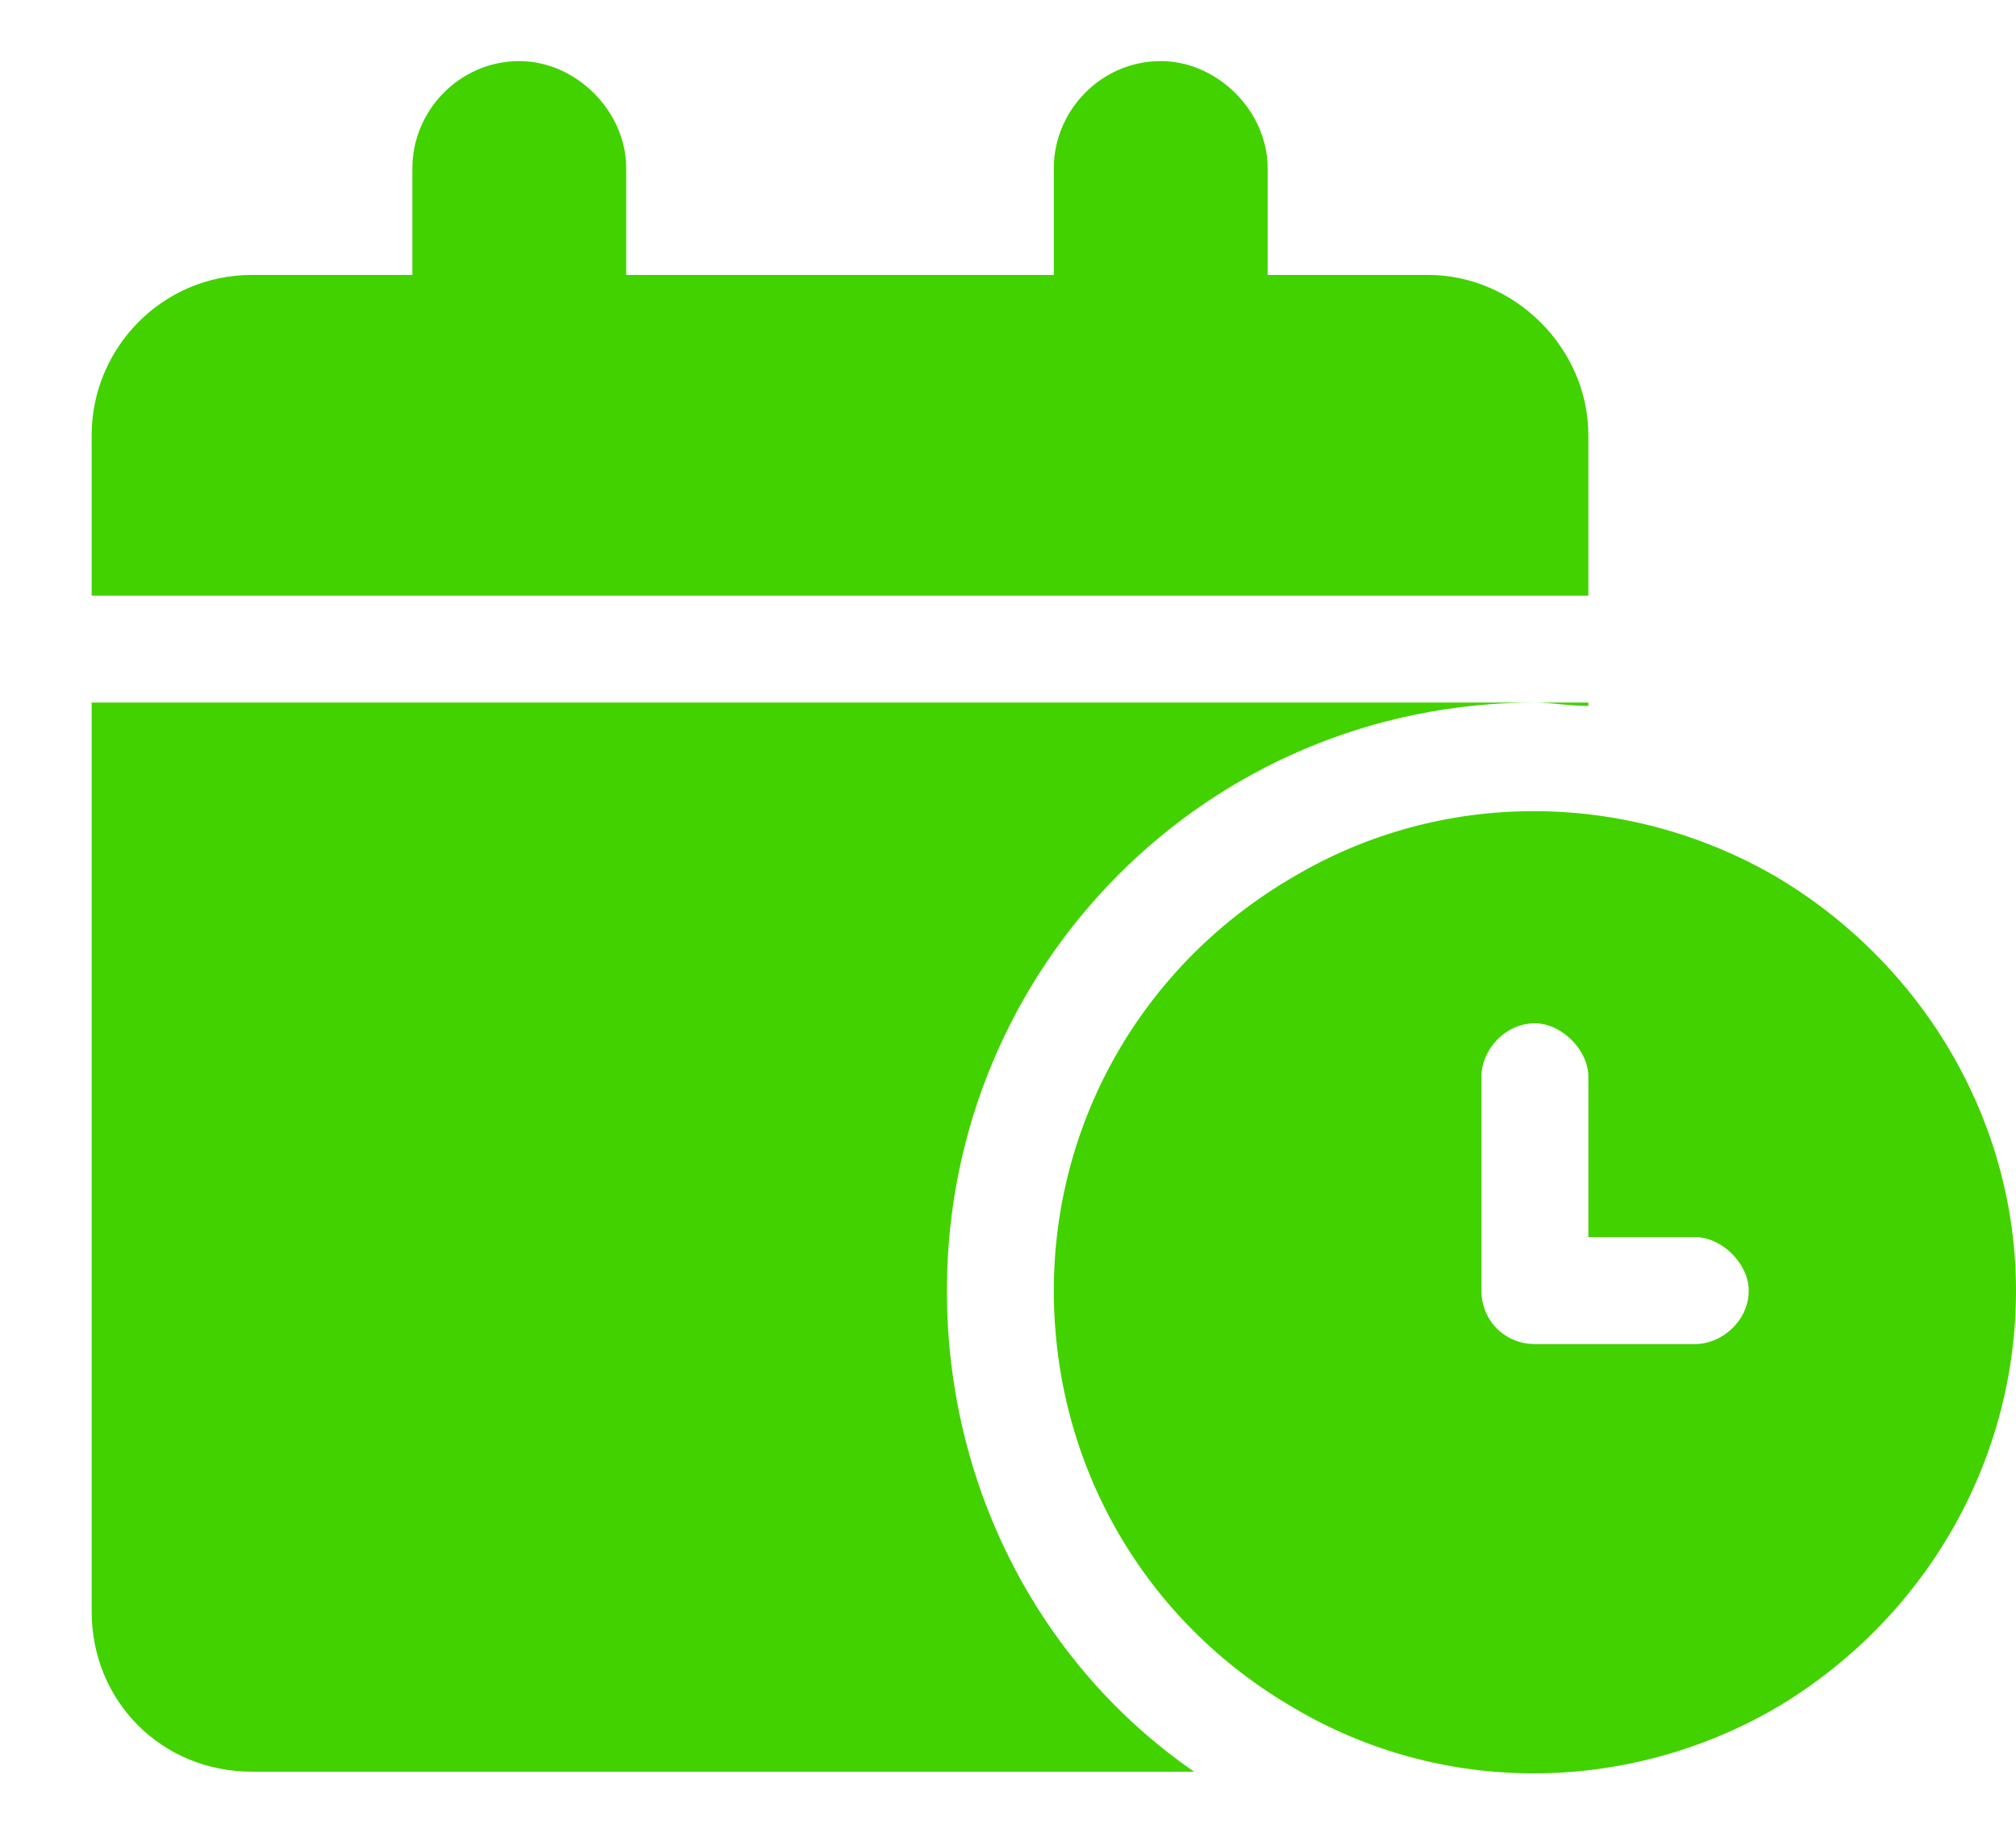
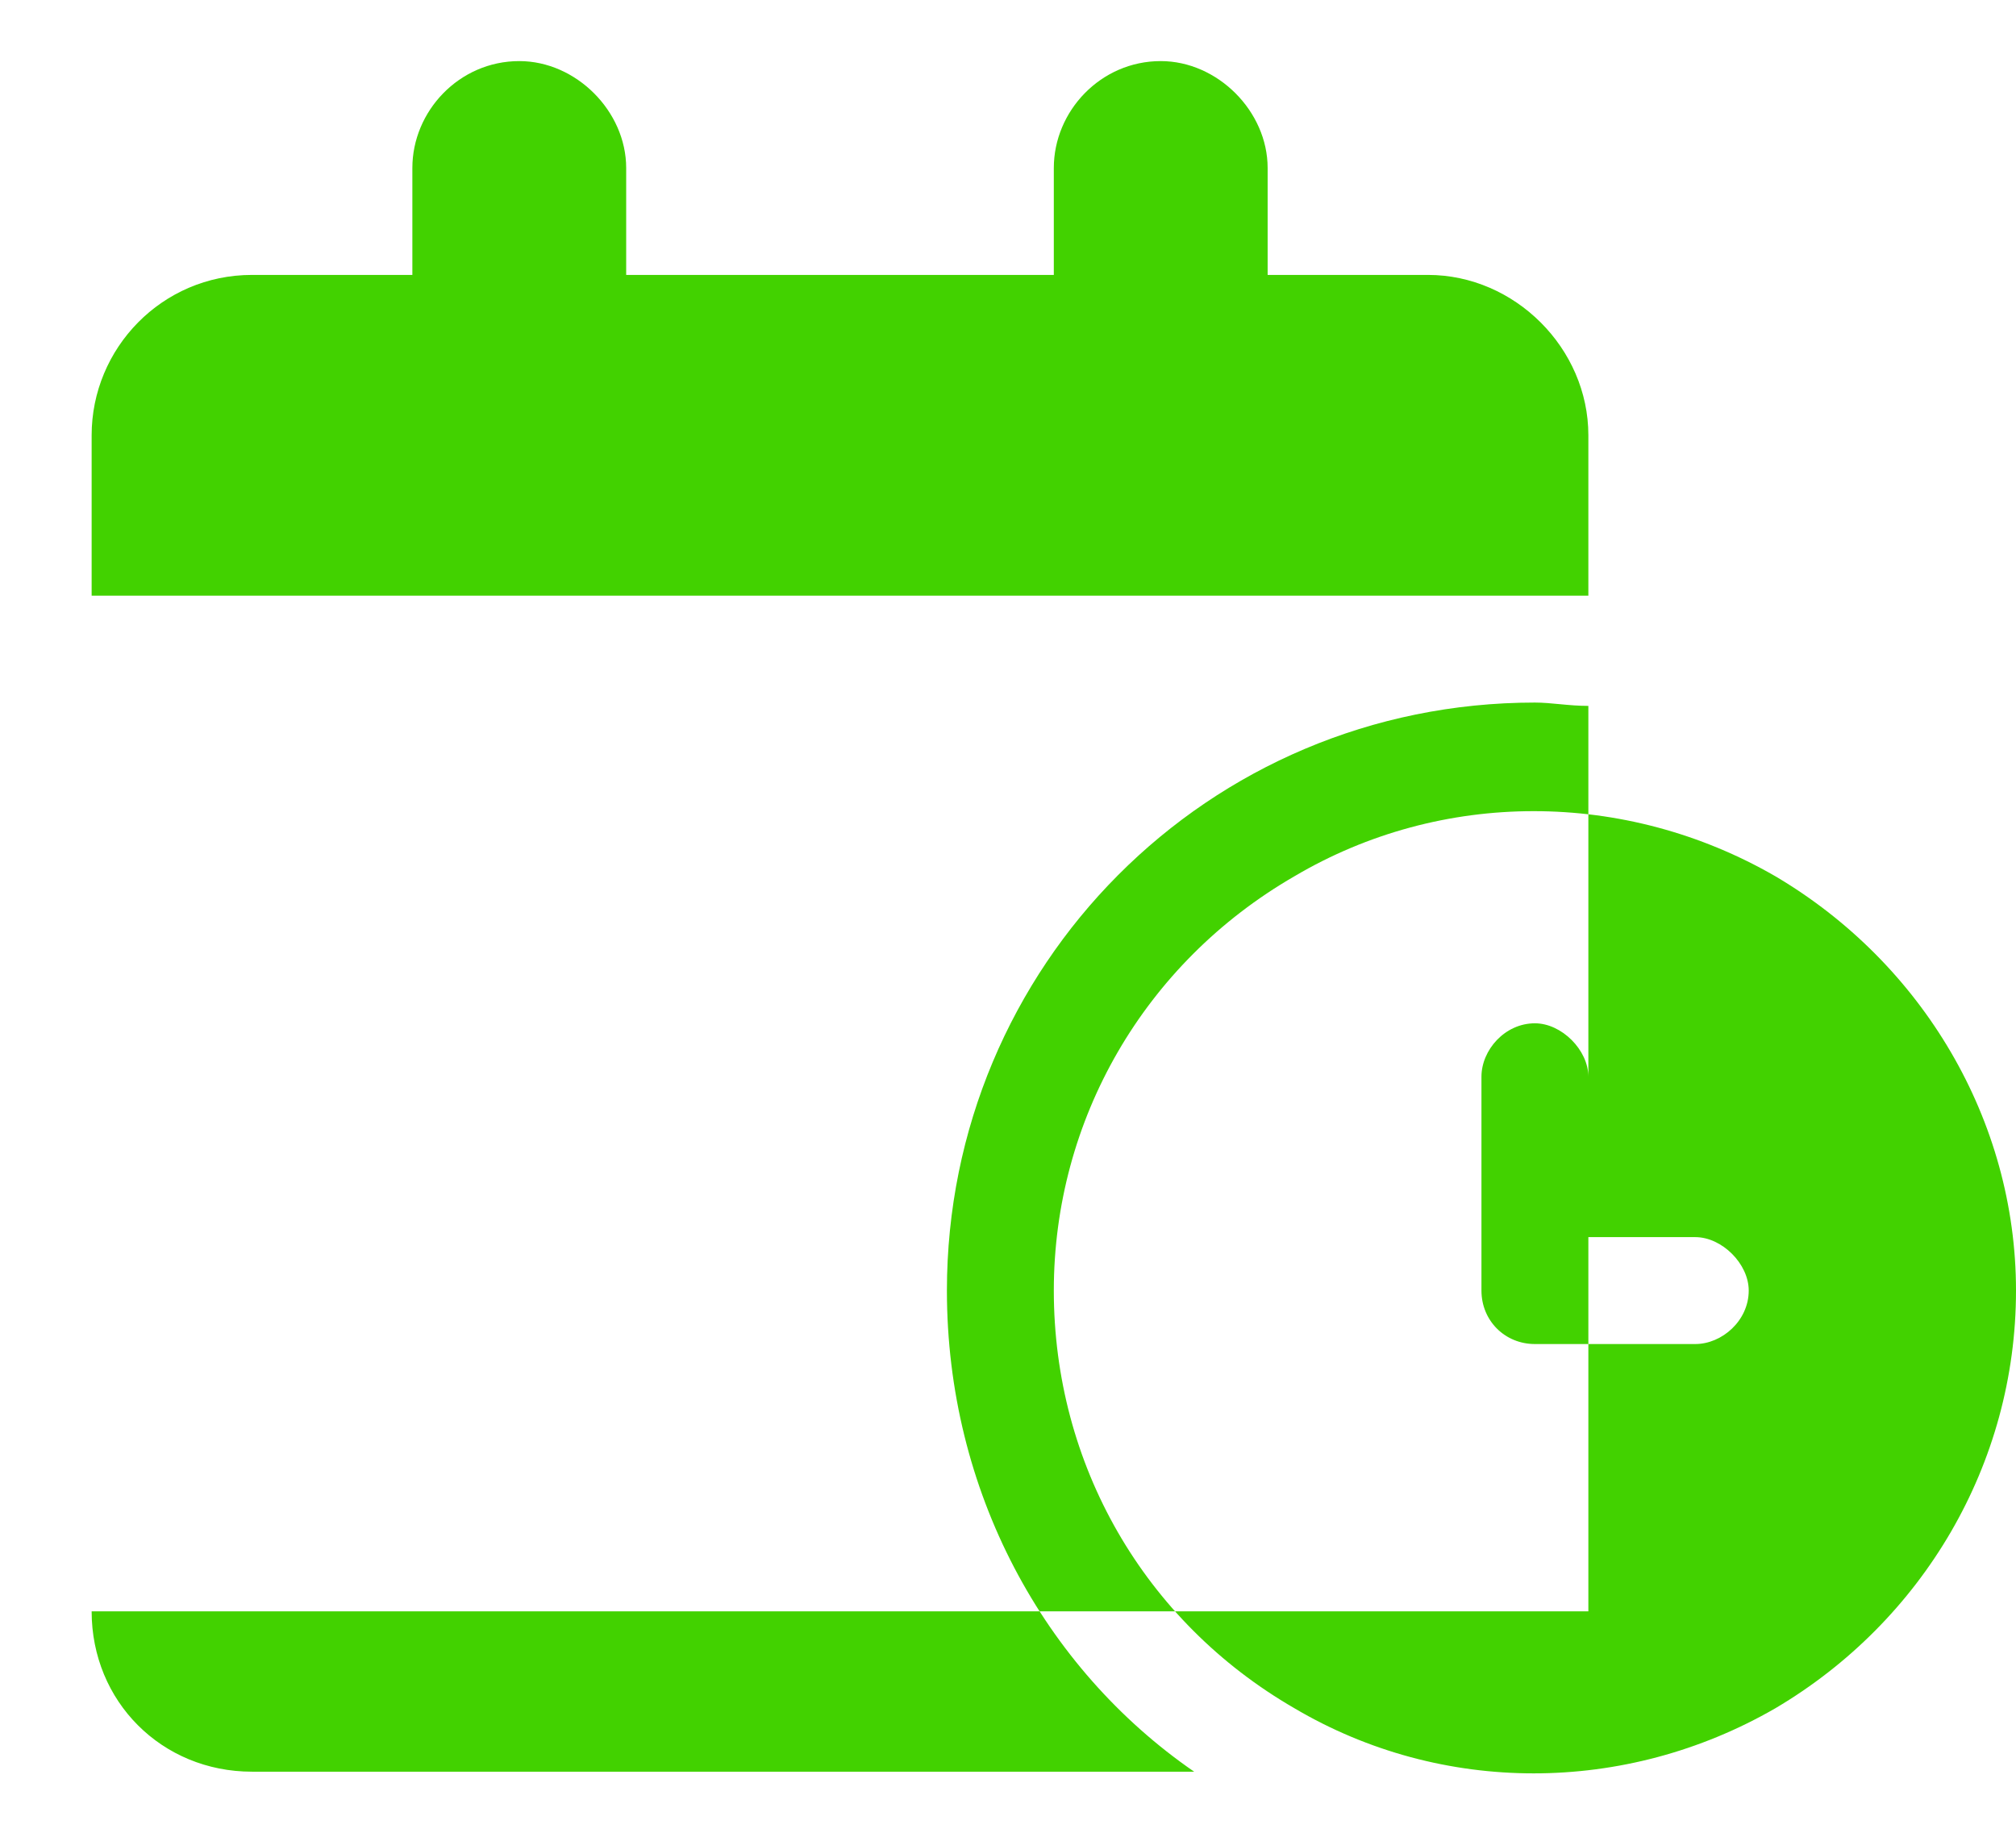
<svg xmlns="http://www.w3.org/2000/svg" width="66" height="60" viewBox="0 0 66 60" fill="none">
-   <path d="M13.5 5.5C13.5 3.641 15.031 2 17 2C18.859 2 20.5 3.641 20.5 5.5V9H34.5V5.5C34.5 3.641 36.031 2 38 2C39.859 2 41.5 3.641 41.5 5.5V9H46.75C49.594 9 52 11.406 52 14.25V19.5H3V14.25C3 11.406 5.297 9 8.25 9H13.5V5.5ZM52 23V23.109C51.344 23.109 50.797 23 50.25 23C39.531 23 31 31.641 31 42.25C31 48.812 34.172 54.609 39.094 58H8.25C5.297 58 3 55.703 3 52.75V23H50.25H52ZM66 42.25C66 47.938 62.938 53.078 58.125 55.922C53.203 58.766 47.188 58.766 42.375 55.922C37.453 53.078 34.5 47.938 34.5 42.25C34.5 36.672 37.453 31.531 42.375 28.688C47.188 25.844 53.203 25.844 58.125 28.688C62.938 31.531 66 36.672 66 42.25ZM50.25 33.5C49.266 33.5 48.5 34.375 48.5 35.25V42.25C48.5 43.234 49.266 44 50.25 44H55.5C56.375 44 57.25 43.234 57.25 42.25C57.25 41.375 56.375 40.5 55.5 40.5H52V35.25C52 34.375 51.125 33.5 50.25 33.5Z" fill="#42D200" />
+   <path d="M13.5 5.5C13.5 3.641 15.031 2 17 2C18.859 2 20.5 3.641 20.5 5.5V9H34.5V5.5C34.5 3.641 36.031 2 38 2C39.859 2 41.5 3.641 41.5 5.5V9H46.75C49.594 9 52 11.406 52 14.25V19.5H3V14.25C3 11.406 5.297 9 8.25 9H13.5V5.5ZM52 23V23.109C51.344 23.109 50.797 23 50.25 23C39.531 23 31 31.641 31 42.25C31 48.812 34.172 54.609 39.094 58H8.25C5.297 58 3 55.703 3 52.75H50.25H52ZM66 42.25C66 47.938 62.938 53.078 58.125 55.922C53.203 58.766 47.188 58.766 42.375 55.922C37.453 53.078 34.5 47.938 34.5 42.25C34.5 36.672 37.453 31.531 42.375 28.688C47.188 25.844 53.203 25.844 58.125 28.688C62.938 31.531 66 36.672 66 42.25ZM50.25 33.5C49.266 33.5 48.5 34.375 48.5 35.25V42.25C48.5 43.234 49.266 44 50.25 44H55.5C56.375 44 57.25 43.234 57.25 42.25C57.25 41.375 56.375 40.5 55.5 40.5H52V35.25C52 34.375 51.125 33.5 50.25 33.5Z" fill="#42D200" />
</svg>